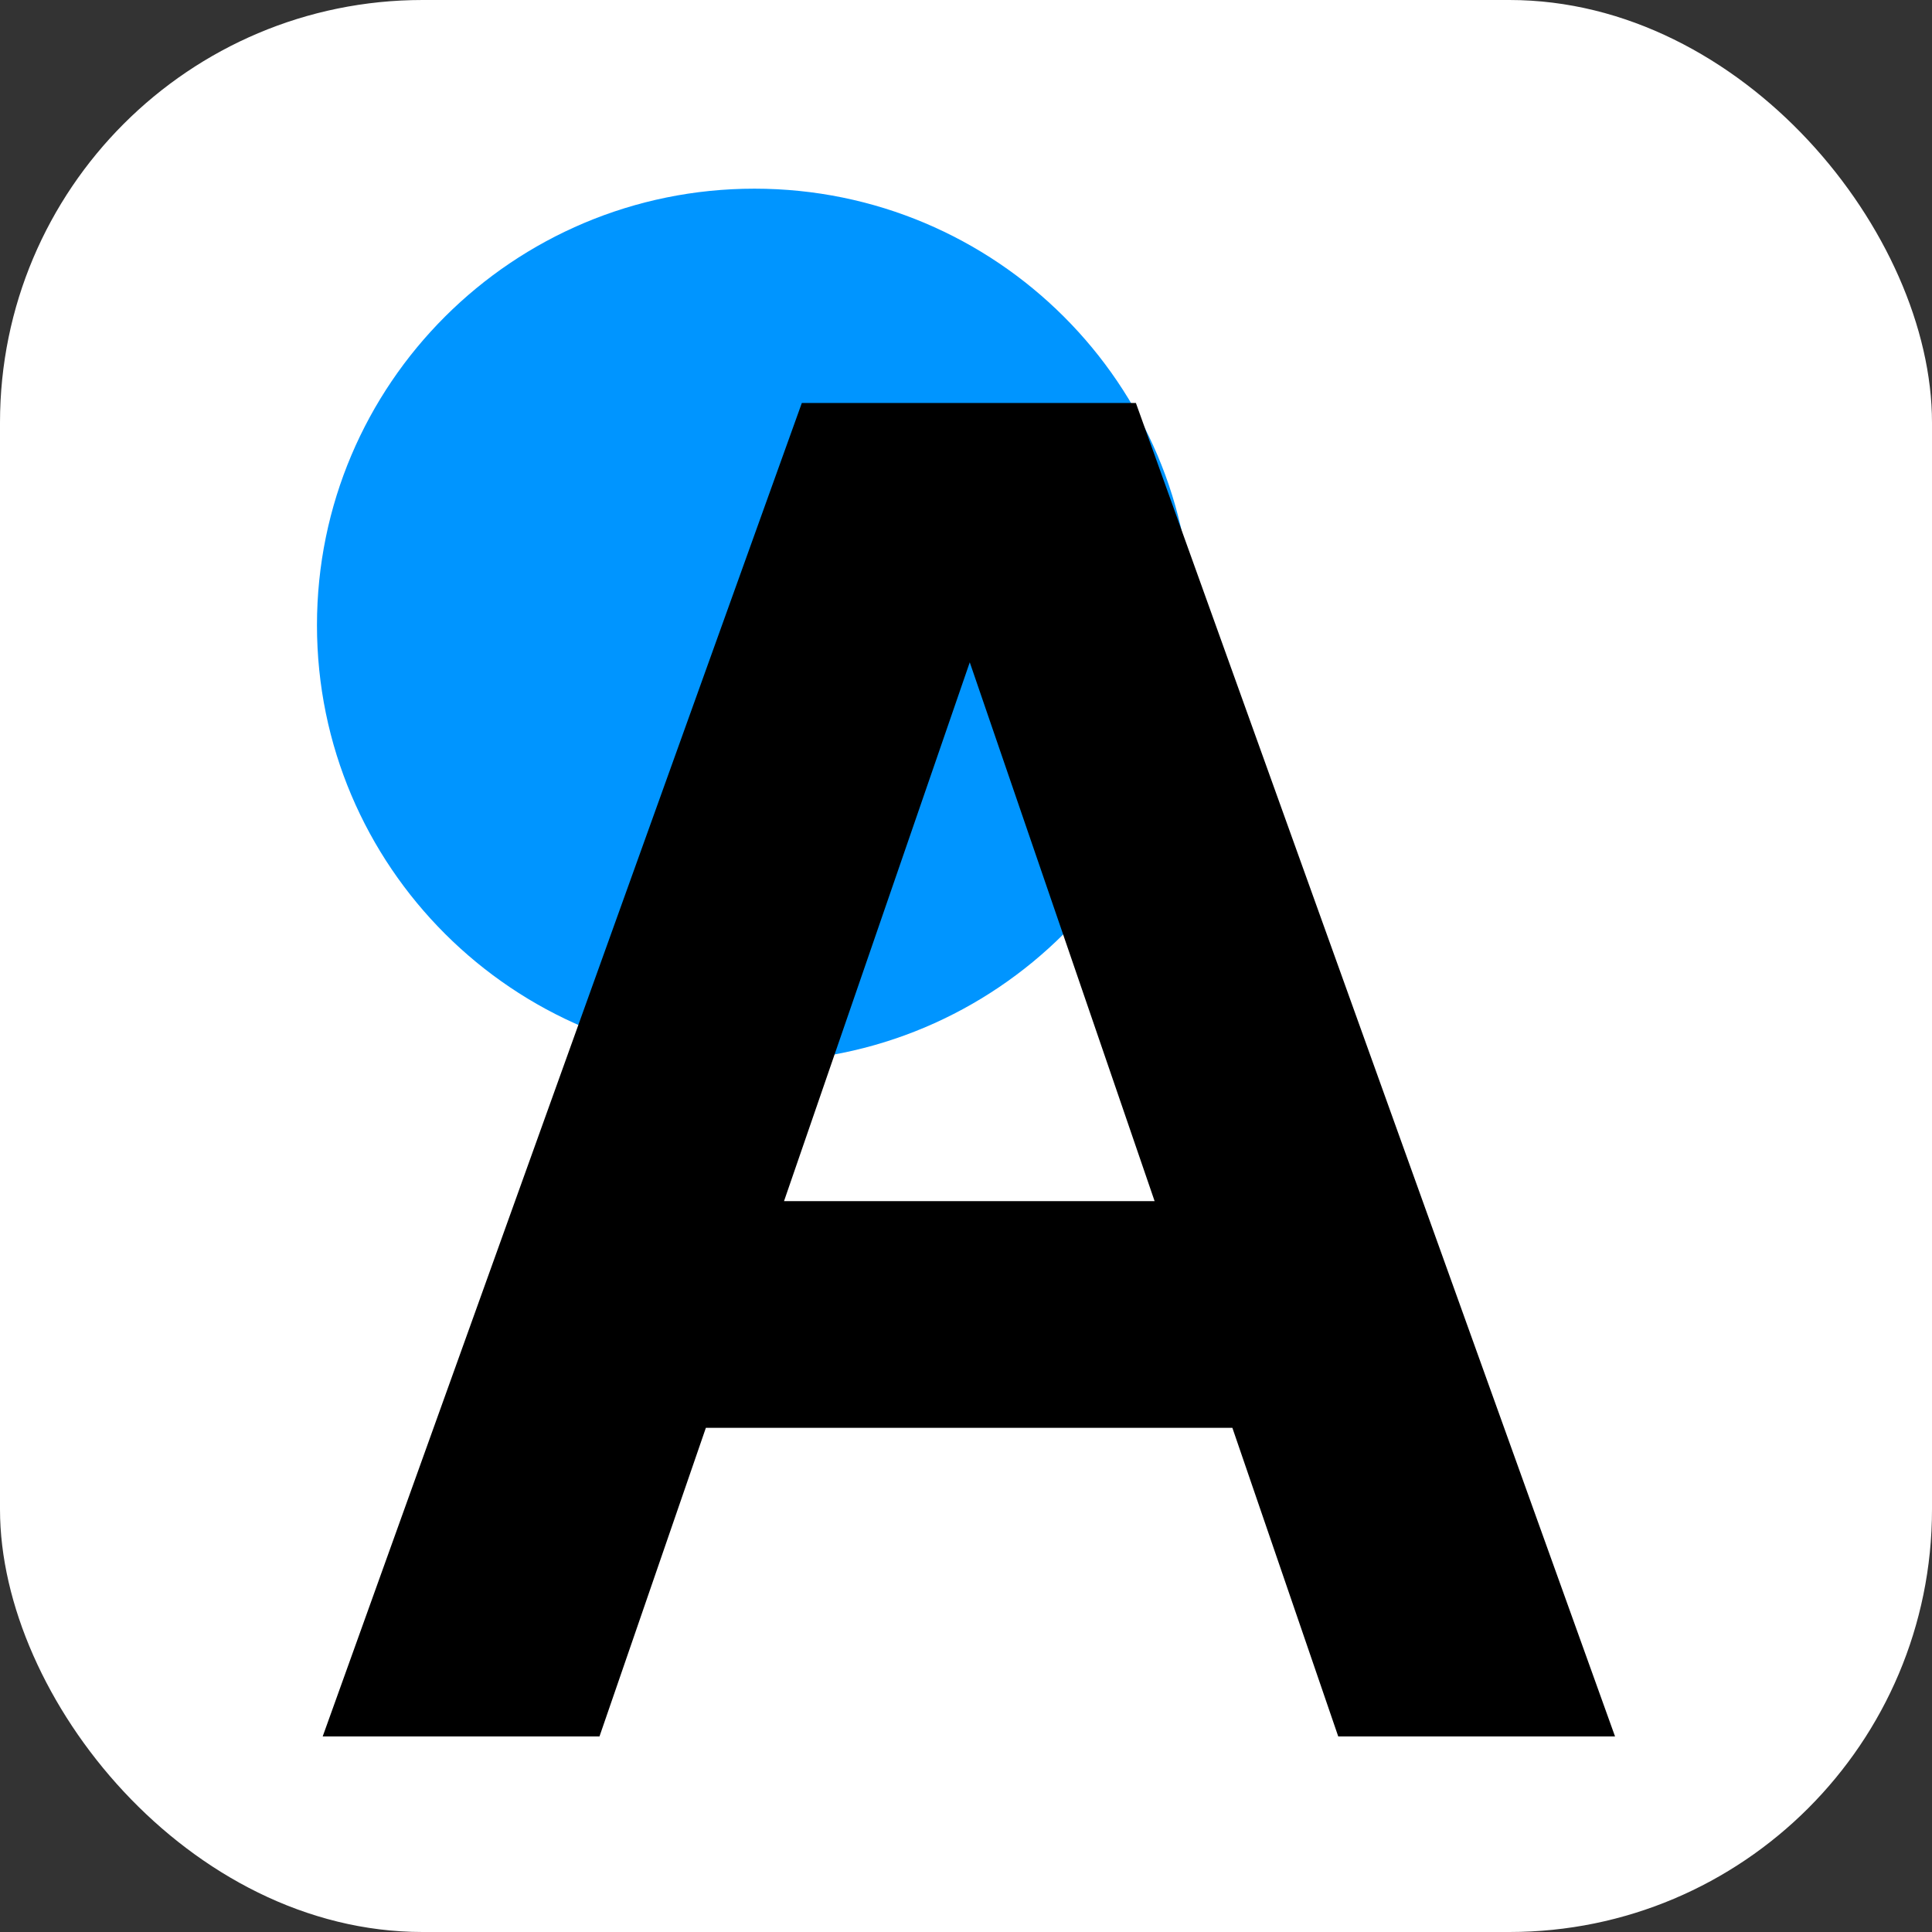
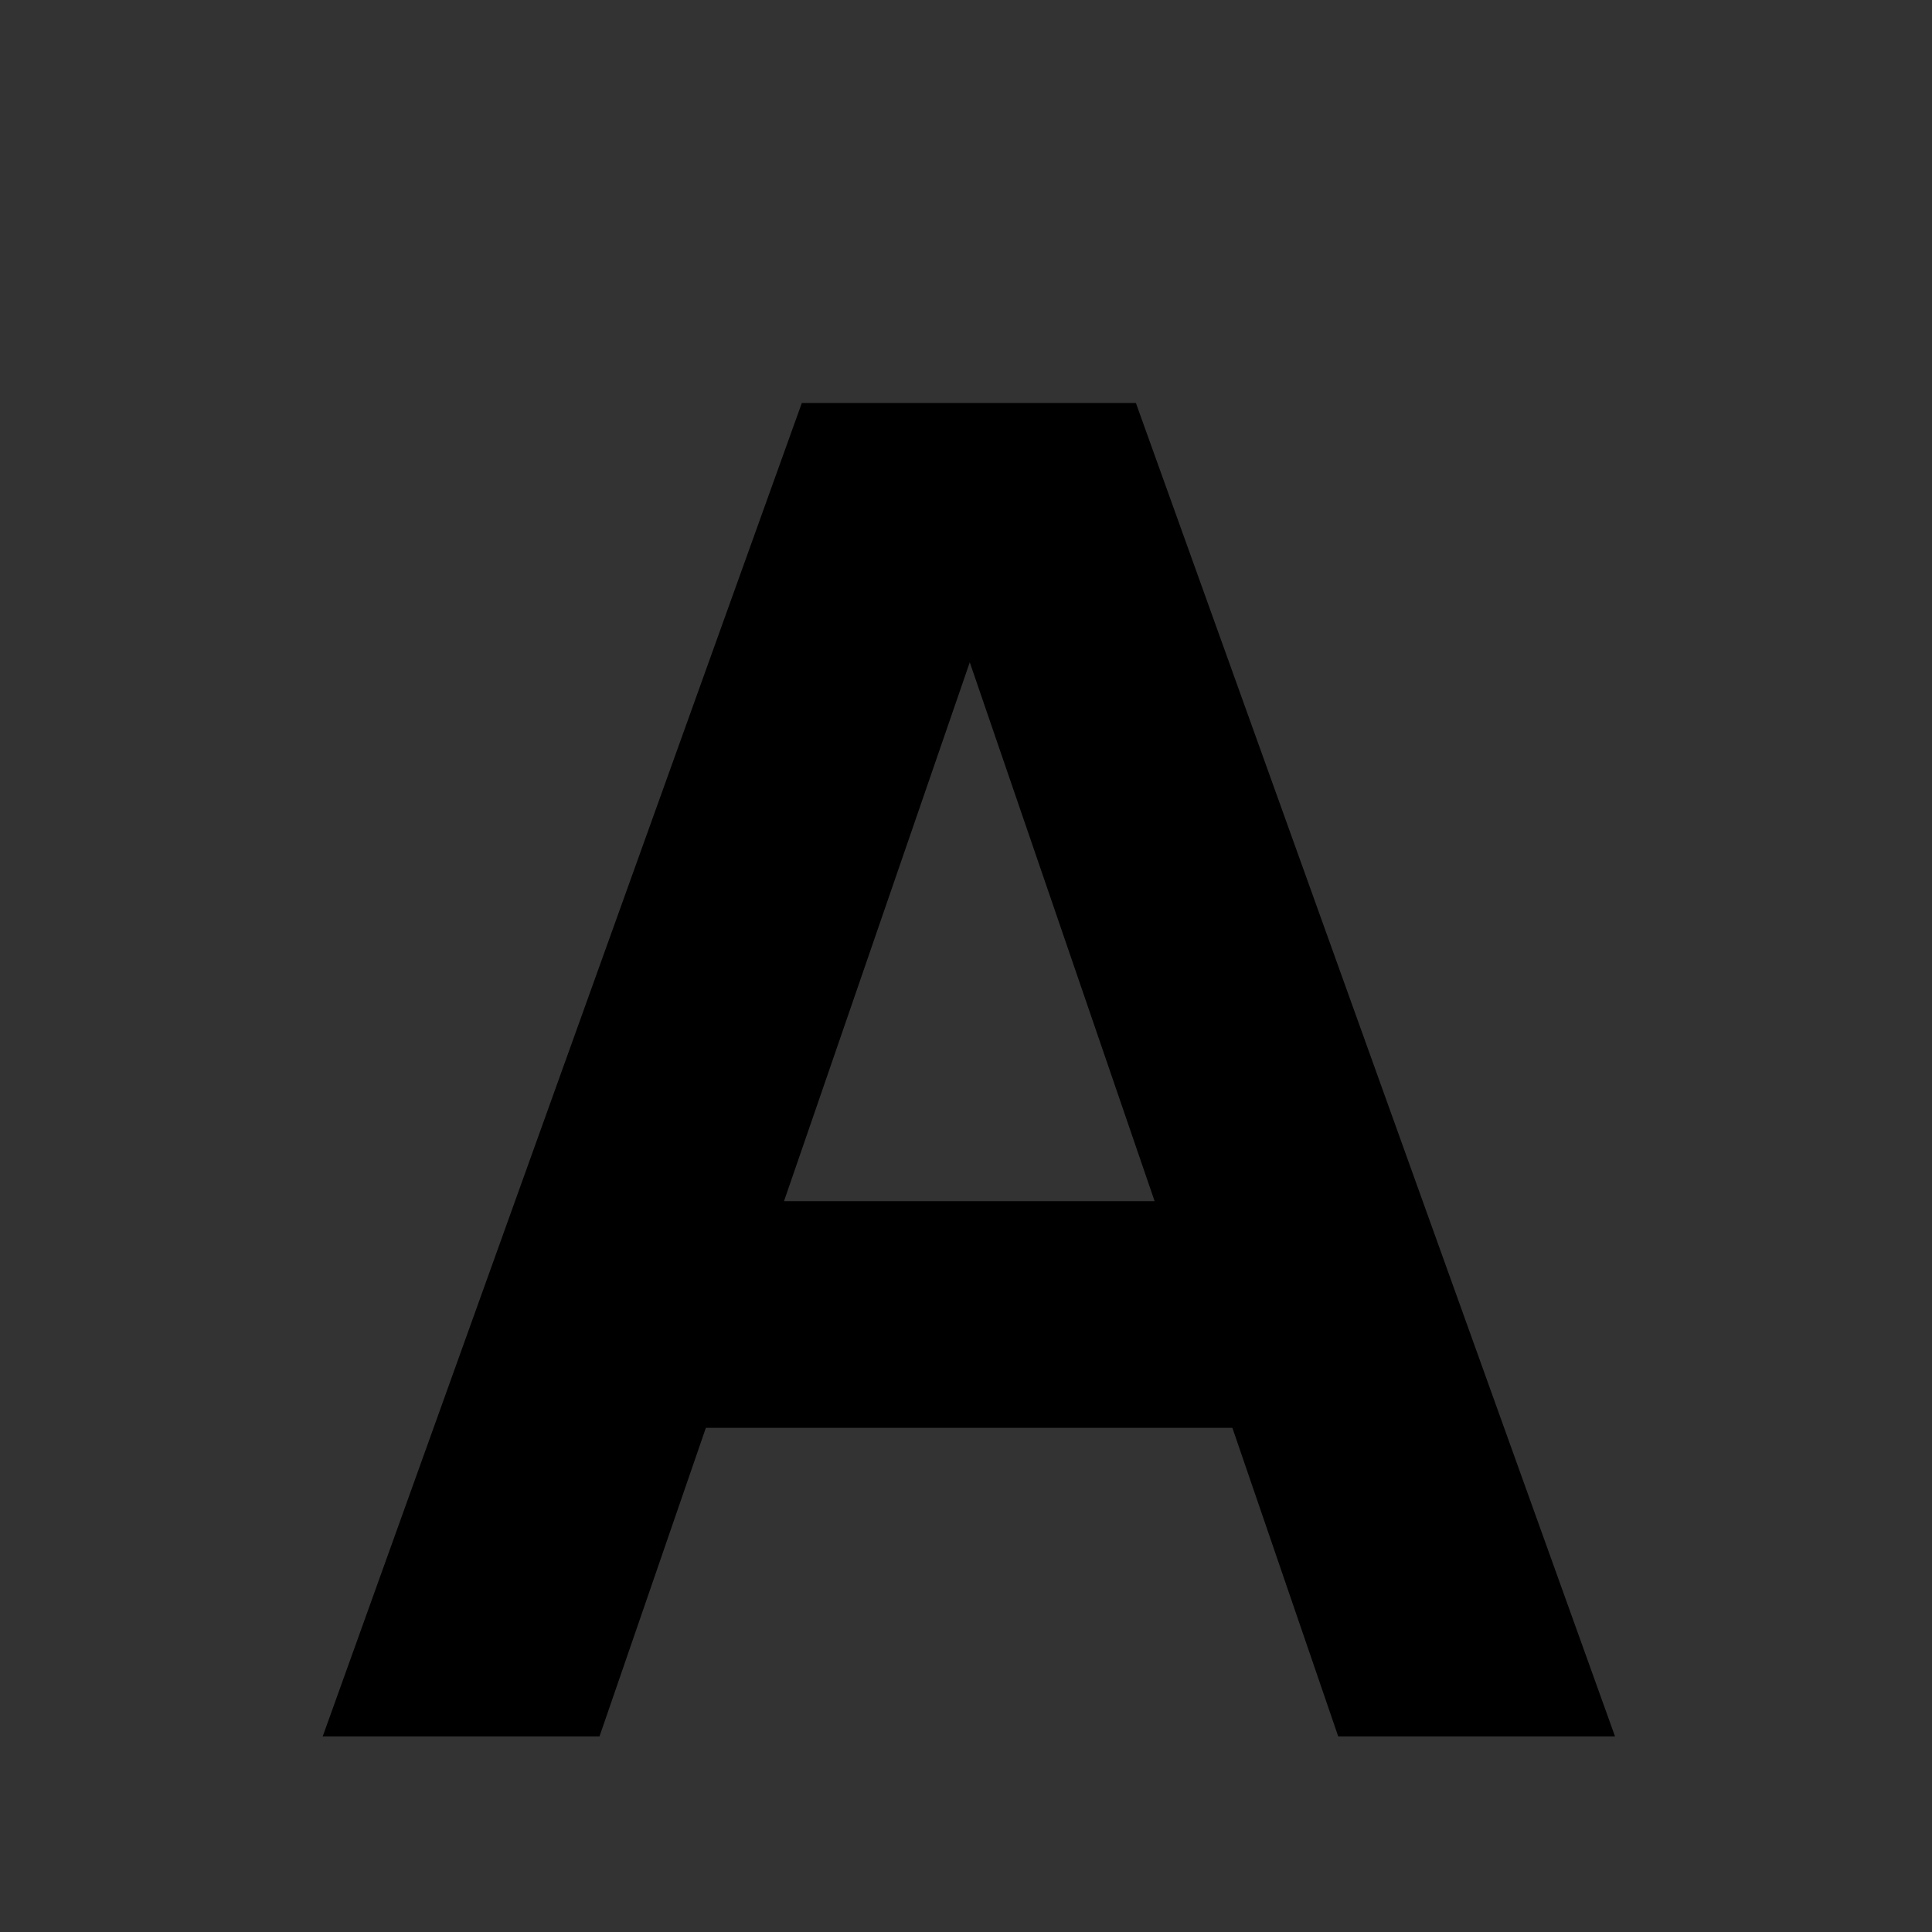
<svg xmlns="http://www.w3.org/2000/svg" width="256" height="256" viewBox="0 0 256 256" fill="none">
  <rect x="0" y="0" width="256" height="256" fill="#333333" stroke="none" />
-   <rect width="256" height="256" rx="56" fill="white" />
-   <path d="M99.966 140.689C131.979 140.689 157.931 114.791 157.931 82.844C157.931 50.898 131.979 25 99.966 25C67.952 25 42 50.898 42 82.844C42 114.791 67.952 140.689 99.966 140.689Z" fill="#0095FF" />
  <path d="M42.759 230.085L106.247 53.396H150.511L214 230.085H177.323L125.976 80.404H131.035L79.435 230.085H42.759ZM71.594 189.194L83.229 159.157H174.288L185.923 189.194H71.594Z" fill="black" />
</svg>